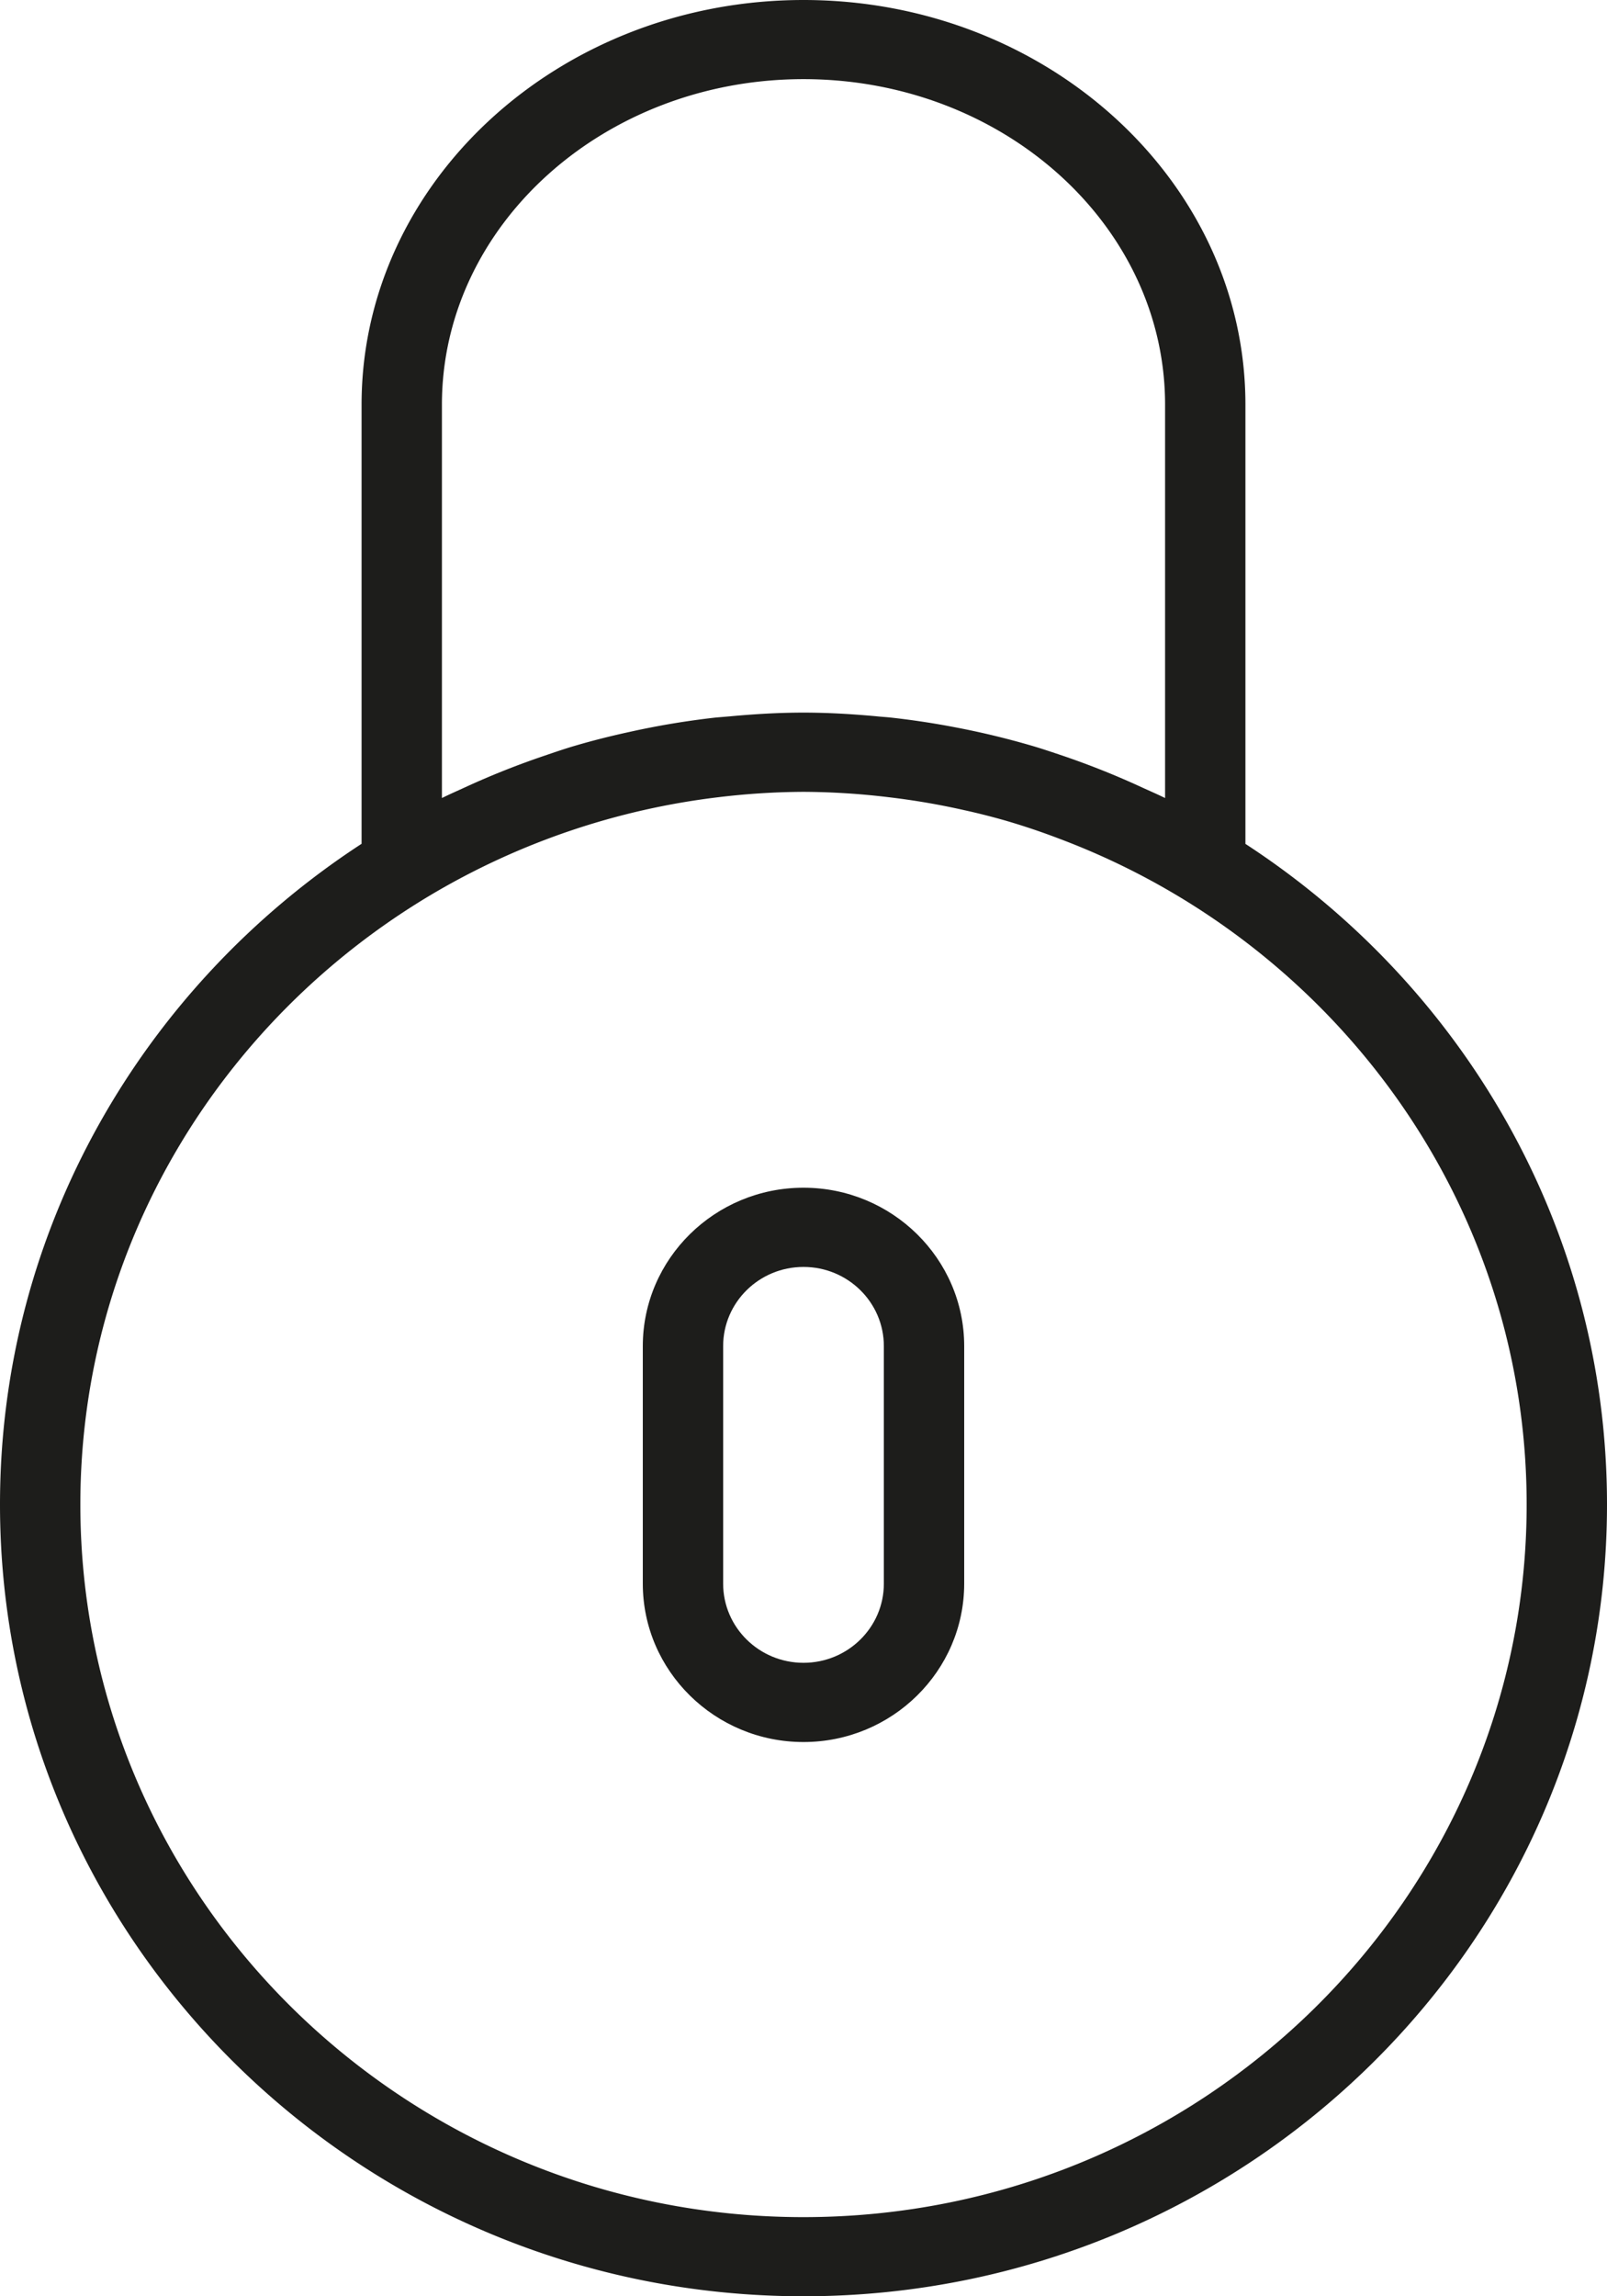
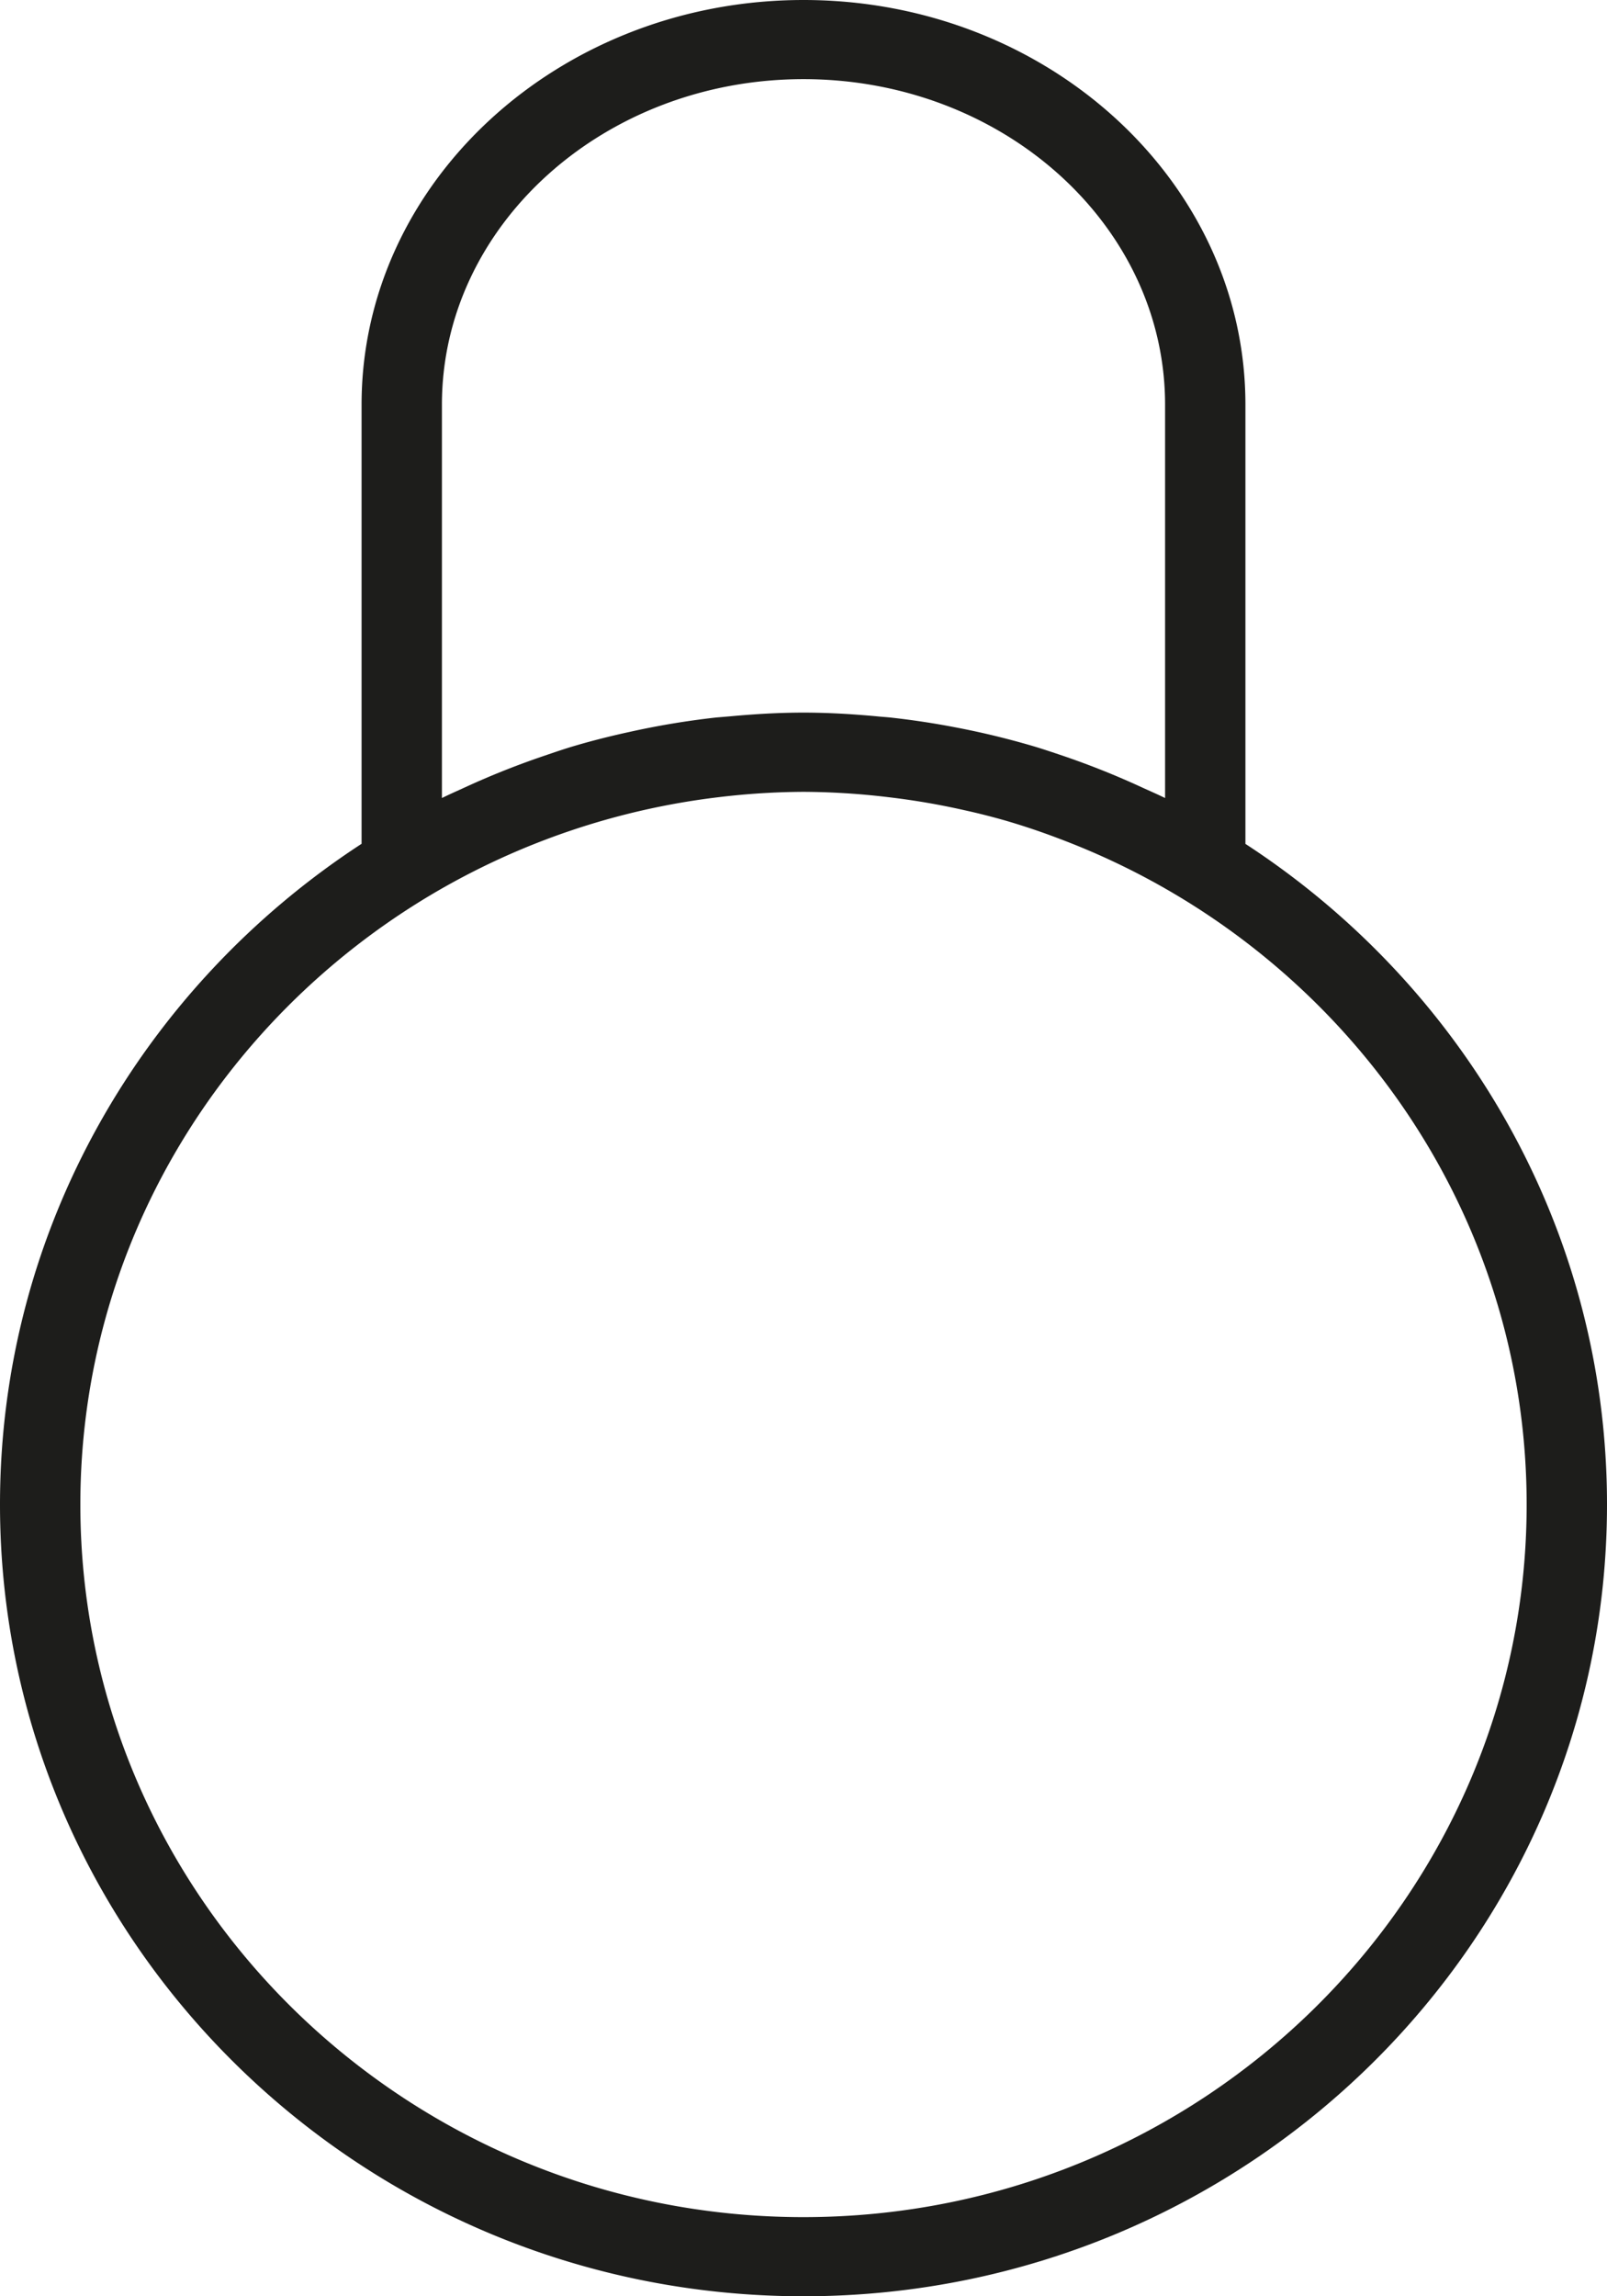
<svg xmlns="http://www.w3.org/2000/svg" width="21" height="30" viewBox="0 0 21 30">
  <g fill="#1D1D1B" fill-rule="nonzero">
-     <path d="M10.5 15.517c-1.158 0-2.1.928-2.1 2.07v3.103c0 1.14.942 2.069 2.1 2.069 1.158 0 2.1-.928 2.1-2.07v-3.103c0-1.14-.942-2.069-2.1-2.069zm1.05 5.173c0 .57-.47 1.034-1.05 1.034-.58 0-1.05-.464-1.05-1.034v-3.104c0-.57.47-1.034 1.05-1.034.58 0 1.05.464 1.05 1.034v3.104z" />
    <path d="M16.275 11.024V5.286C16.275 2.372 13.685 0 10.5 0 7.316 0 4.725 2.372 4.725 5.286v5.738C1.882 12.877 0 16.052 0 19.655 0 25.36 4.71 30 10.5 30S21 25.36 21 19.655c0-3.603-1.882-6.778-4.725-8.63zm-10.5-.598v-5.14c0-2.344 2.12-4.252 4.725-4.252 2.606 0 4.725 1.908 4.725 4.252v5.14c-.099-.049-.2-.092-.3-.138a10.677 10.677 0 0 0-1.041-.416c-.137-.046-.272-.092-.41-.132a10.668 10.668 0 0 0-1.002-.24 10.64 10.64 0 0 0-.829-.125c-.063-.007-.126-.01-.189-.017-.317-.029-.635-.048-.954-.048-.32 0-.637.019-.953.048l-.19.016a10.64 10.64 0 0 0-1.134.189c-.234.051-.466.109-.695.176-.139.04-.275.087-.41.133a10.612 10.612 0 0 0-1.043.415c-.1.046-.201.09-.3.139zm4.725 18.54c-5.21 0-9.45-4.177-9.45-9.31 0-3.382 1.845-6.34 4.59-7.97a9.592 9.592 0 0 1 3.75-1.271 9.614 9.614 0 0 1 1.11-.07 9.614 9.614 0 0 1 1.11.07 9.482 9.482 0 0 1 .988.169c.183.04.364.086.542.137a9.128 9.128 0 0 1 .712.24c.52.196 1.025.438 1.508.725 2.745 1.63 4.59 4.588 4.59 7.97 0 5.133-4.24 9.31-9.45 9.31z" />
  </g>
</svg>